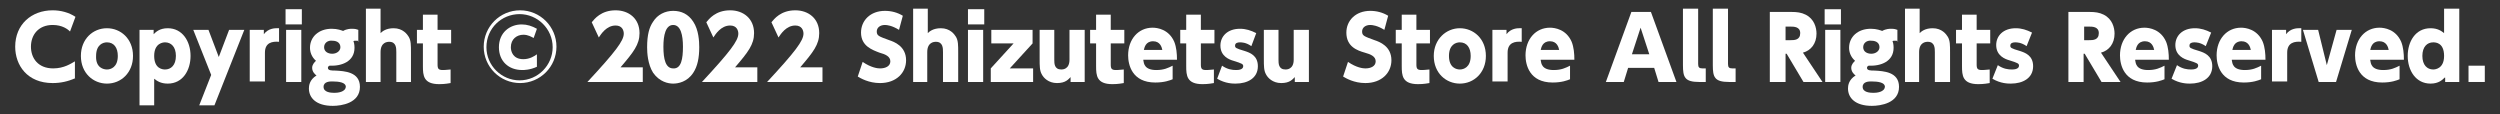
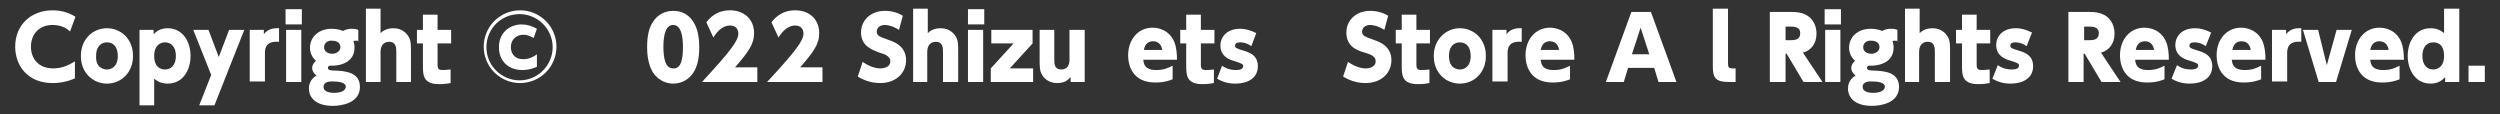
<svg xmlns="http://www.w3.org/2000/svg" version="1.1" id="レイヤー_1" x="0px" y="0px" width="460.5px" height="21px" viewBox="0 0 460.5 21" style="enable-background:new 0 0 460.5 21;" xml:space="preserve">
  <rect x="0" y="0" width="460.5" height="21" fill="#333333" stroke="none" />
  <style type="text/css">
	.st0{fill:#FFFFFF;}
</style>
  <g>
    <path class="st0" d="M13.9,14.4c-1.4,0.6-2.7,0.9-4.2,0.9c-4.7,0-6.9-3.3-6.9-6.7c0-4.1,3-6.7,6.9-6.7c1.5,0,3,0.4,4.2,1.2l-1,2.7   c-0.4-0.4-1.4-1.2-3.2-1.2c-2.6,0-4,1.8-4,4c0,2.1,1.3,4,4.1,4c2,0,3.3-0.9,4-1.3V14.4z" />
    <path class="st0" d="M19.7,5.2c2.5,0,4.8,1.9,4.8,5.1c0,3.1-2.2,5.1-4.8,5.1c-2.5,0-4.8-1.9-4.8-5.1C14.9,7.2,17.1,5.2,19.7,5.2z    M19.7,12.8c0.7,0,2-0.4,2-2.5c0-1.5-0.7-2.5-2-2.5c-0.7,0-2,0.4-2,2.5C17.6,12.5,19.1,12.8,19.7,12.8z" />
    <path class="st0" d="M28.3,6.3c0.4-0.4,1.1-1.1,2.6-1.1c2.7,0,4.2,2.4,4.2,5.1c0,2.6-1.4,5.1-4.2,5.1c-1.3,0-2-0.5-2.5-0.9v4.9   h-2.7V5.5h2.6V6.3z M30.4,12.8c1.1,0,2-0.8,2-2.5c0-1.7-0.9-2.5-2-2.5c-0.3,0-2,0.1-2,2.5C28.4,12.7,30,12.8,30.4,12.8z" />
    <path class="st0" d="M38.9,13.8l-3.3-8.3h2.8l1.9,5l1.9-5H45l-5.5,13.9h-2.8L38.9,13.8z" />
    <path class="st0" d="M46,15.1V5.5h2.6v0.8c0.8-1.1,2.1-1.1,2.3-1.1c0.2,0,0.3,0,0.5,0v2.5c-1.2-0.1-2.6,0.1-2.6,2v5.3H46z" />
    <path class="st0" d="M55.6,4.5h-3V1.7h3V4.5z M55.5,15.1h-2.8V5.5h2.8V15.1z" />
    <path class="st0" d="M66.2,7.6c-0.2-0.1-0.4-0.1-0.7-0.1c-0.2,0-0.3,0-0.4,0.1c0.1,0.2,0.2,0.6,0.2,1.2c0,2.5-2.3,3.4-4.6,3.3   c-0.2,0.1-0.3,0.2-0.3,0.4c0,0.5,0.7,0.5,1.4,0.5c1.6,0.1,4.5,0.2,4.5,3c0,3-3.4,3.5-5,3.5c-3.1,0-4.4-1.5-4.4-3.2   c0-0.5,0.1-1.6,1.4-2.4c-0.3-0.2-0.8-0.7-0.8-1.4c0-0.6,0.4-1,0.7-1.3c-0.8-0.7-1.1-1.6-1.1-2.4c0-2,1.6-3.5,4-3.5   c1.1,0,1.8,0.3,2.1,0.4c0.7-0.4,1.4-0.4,1.6-0.4c0.7,0,0.9,0.1,1.2,0.2V7.6z M61.2,15c-0.4,0-1.6,0-1.6,1c0,1,1.3,1.1,2,1.1   c0.5,0,2.1-0.1,2.1-1.2C63.6,15.2,62.5,15,61.2,15z M59.7,8.7c0,0.8,0.7,1.2,1.5,1.2c0.8,0,1.5-0.5,1.5-1.2c0-0.7-0.5-1.2-1.5-1.2   C60.4,7.4,59.7,7.9,59.7,8.7z" />
    <path class="st0" d="M67.4,15.1V1.6h2.7v4.5c0.3-0.3,1-0.9,2.4-0.9c1.7,0,2.5,1.1,2.8,1.6c0.4,0.7,0.4,1.5,0.4,2.9v5.4H73V9.6   c0-0.7,0-1.9-1.3-1.9c-0.4,0-1.6,0.1-1.6,1.9v5.5H67.4z" />
    <path class="st0" d="M77.9,2.7h2.7v2.8h2.5V8h-2.5v3.9c0,0.8,0.2,1,1,1c0.6,0,1.1-0.1,1.4-0.1v2.5c-1.1,0.2-1.8,0.2-2.1,0.2   c-2.9,0-3-1.6-3-3.3V8h-1.1V5.5h1.1V2.7z" />
    <path class="st0" d="M102.5,8.6c0,3.7-3,6.7-6.7,6.7s-6.7-3-6.7-6.7c0-3.7,3-6.7,6.7-6.7C99.5,1.9,102.5,4.9,102.5,8.6z M89.6,8.7   c0,3.4,2.8,6.1,6.1,6.1c3.4,0,6.1-2.8,6.1-6.1c0-3.4-2.8-6.1-6.1-6.1S89.6,5.2,89.6,8.7z M98.9,12.3c-1.3,0.6-2.4,0.6-2.7,0.6   c-2.5,0-4.3-1.6-4.3-4.2c0-2.7,2-4.2,4.2-4.2c1,0,1.9,0.3,2.8,0.8L98.3,7c-0.4-0.2-1-0.6-1.9-0.6c-1.2,0-2.3,0.8-2.3,2.3   c0,0.8,0.4,2.2,2.3,2.2c1.2,0,2.1-0.6,2.5-0.9V12.3z" />
-     <path class="st0" d="M118.4,12.4v2.7h-10.2c5.2-5.6,6.7-7.6,6.7-8.9c0-0.6-0.3-1.5-1.5-1.5c-1.7,0-2.7,1.6-3.1,2.2L109,4.1   c0.5-0.6,1.7-2.2,4.4-2.2c2.4,0,4.4,1.5,4.4,4.2c0,2.1-1.1,3.5-3.5,6.3H118.4z" />
    <path class="st0" d="M120.3,13.4c-1-1.6-1.1-3.7-1.1-4.7c0-2.3,0.4-3.7,1.1-4.7c0.8-1.3,2.2-2,3.7-2s2.8,0.6,3.7,2   c1,1.5,1.1,3.6,1.1,4.7c0,1.9-0.3,3.5-1.1,4.7c-1.1,1.7-2.8,2-3.7,2C123.1,15.4,121.5,15.1,120.3,13.4z M125.8,8.6   c0-2.1-0.4-4-1.8-4c-1.4,0-1.8,1.9-1.8,4c0,2.3,0.4,4,1.8,4C125.5,12.7,125.8,10.8,125.8,8.6z" />
    <path class="st0" d="M139.5,12.4v2.7h-10.2c5.2-5.6,6.7-7.6,6.7-8.9c0-0.6-0.3-1.5-1.5-1.5c-1.7,0-2.7,1.6-3.1,2.2l-1.3-2.8   c0.5-0.6,1.7-2.2,4.4-2.2c2.4,0,4.4,1.5,4.4,4.2c0,2.1-1.1,3.5-3.5,6.3H139.5z" />
    <path class="st0" d="M151.5,12.4v2.7h-10.2c5.2-5.6,6.7-7.6,6.7-8.9c0-0.6-0.3-1.5-1.5-1.5c-1.7,0-2.7,1.6-3.1,2.2l-1.3-2.8   c0.5-0.6,1.7-2.2,4.4-2.2c2.4,0,4.4,1.5,4.4,4.2c0,2.1-1.1,3.5-3.5,6.3H151.5z" />
    <path class="st0" d="M165.6,5.5c-1.3-0.8-2.2-0.9-2.6-0.9c-0.9,0-1.5,0.5-1.5,1.2c0,0.8,0.4,0.9,2.3,1.6c0.9,0.3,3.1,1.1,3.1,3.7   c0,2.3-1.8,4.2-4.8,4.2c-2.1,0-3.6-0.9-4.1-1.2l0.9-2.7c1.6,1.1,2.8,1.2,3.2,1.2c1,0,1.9-0.4,1.9-1.3c0-0.9-0.9-1.3-2-1.6   c-1.3-0.5-3.4-1.2-3.4-3.7c0-2.2,1.7-4,4.4-4c1.2,0,2.3,0.3,3.3,0.9L165.6,5.5z" />
    <path class="st0" d="M168.2,15.1V1.6h2.7v4.5c0.3-0.3,1-0.9,2.4-0.9c1.7,0,2.5,1.1,2.8,1.6c0.4,0.7,0.4,1.5,0.4,2.9v5.4h-2.8V9.6   c0-0.7,0-1.9-1.3-1.9c-0.4,0-1.6,0.1-1.6,1.9v5.5H168.2z" />
    <path class="st0" d="M181.3,4.5h-3V1.7h3V4.5z M181.1,15.1h-2.8V5.5h2.8V15.1z" />
    <path class="st0" d="M190.2,5.5V8l-4.2,4.6h4.3v2.5h-7.8v-2.5l4.2-4.6h-4.1V5.5H190.2z" />
    <path class="st0" d="M199.8,5.5v9.6h-2.6v-0.9c-0.4,0.4-0.9,1.1-2.5,1.1c-1.6,0-2.5-1-2.8-1.6c-0.4-0.7-0.4-1.5-0.4-2.9V5.5h2.7V11   c0,0.7,0,1.8,1.3,1.8c0.2,0,1.5,0,1.5-1.8V5.5H199.8z" />
-     <path class="st0" d="M201.9,2.7h2.7v2.8h2.5V8h-2.5v3.9c0,0.8,0.2,1,1,1c0.6,0,1.1-0.1,1.4-0.1v2.5c-1.1,0.2-1.8,0.2-2.1,0.2   c-2.9,0-3-1.6-3-3.3V8h-1.1V5.5h1.1V2.7z" />
    <path class="st0" d="M210.6,11.1c0.1,0.6,0.2,1.8,2.4,1.8c1.4,0,2.2-0.4,3-0.8v2.5c-0.5,0.2-1.5,0.6-3.2,0.6c-4.3,0-5-3.3-5-5   c0-3,1.9-5.1,4.5-5.1c0.9,0,3,0.3,4,2.6c0.4,1,0.5,2.2,0.5,3.3H210.6z M214.1,9.2c-0.1-0.5-0.4-1.6-1.7-1.6c-1.4,0-1.6,1.2-1.7,1.6   H214.1z" />
    <path class="st0" d="M218.5,2.7h2.7v2.8h2.5V8h-2.5v3.9c0,0.8,0.2,1,1,1c0.6,0,1.1-0.1,1.4-0.1v2.5c-1.1,0.2-1.8,0.2-2.1,0.2   c-2.9,0-3-1.6-3-3.3V8h-1.1V5.5h1.1V2.7z" />
    <path class="st0" d="M230.5,8.5c-1-0.7-1.8-0.7-2.1-0.7c-0.4,0-0.9,0.1-0.9,0.6c0,0.4,0.1,0.5,1.8,1c0.9,0.3,2.4,0.8,2.4,2.8   c0,2.2-1.9,3.2-4.1,3.2c-0.5,0-1.9,0-3.4-0.9l0.9-2.4c1,0.7,1.9,0.8,2.6,0.8c1.2,0,1.3-0.5,1.3-0.7c0-0.4-0.2-0.5-1.8-1   c-0.7-0.2-2.4-0.8-2.4-2.8c0-1.7,1.3-3.1,3.6-3.1c1.1,0,2,0.3,3,0.8L230.5,8.5z" />
-     <path class="st0" d="M241.1,5.5v9.6h-2.6v-0.9c-0.4,0.4-0.9,1.1-2.5,1.1c-1.6,0-2.5-1-2.8-1.6c-0.4-0.7-0.4-1.5-0.4-2.9V5.5h2.7V11   c0,0.7,0,1.8,1.3,1.8c0.2,0,1.5,0,1.5-1.8V5.5H241.1z" />
    <path class="st0" d="M255,5.5c-1.3-0.8-2.2-0.9-2.6-0.9c-0.9,0-1.5,0.5-1.5,1.2c0,0.8,0.4,0.9,2.3,1.6c0.9,0.3,3.1,1.1,3.1,3.7   c0,2.3-1.8,4.2-4.8,4.2c-2.1,0-3.6-0.9-4.1-1.2l0.9-2.7c1.6,1.1,2.8,1.2,3.2,1.2c1,0,1.9-0.4,1.9-1.3c0-0.9-0.9-1.3-2-1.6   C250,9.3,248,8.6,248,6c0-2.2,1.7-4,4.4-4c1.2,0,2.3,0.3,3.3,0.9L255,5.5z" />
    <path class="st0" d="M258.2,2.7h2.7v2.8h2.5V8h-2.5v3.9c0,0.8,0.2,1,1,1c0.6,0,1.1-0.1,1.4-0.1v2.5c-1.1,0.2-1.8,0.2-2.1,0.2   c-2.9,0-3-1.6-3-3.3V8h-1.1V5.5h1.1V2.7z" />
    <path class="st0" d="M268.9,5.2c2.5,0,4.8,1.9,4.8,5.1c0,3.1-2.2,5.1-4.8,5.1c-2.5,0-4.8-1.9-4.8-5.1   C264.1,7.2,266.4,5.2,268.9,5.2z M268.9,12.8c0.7,0,2-0.4,2-2.5c0-1.5-0.7-2.5-2-2.5c-0.7,0-2,0.4-2,2.5   C266.9,12.5,268.3,12.8,268.9,12.8z" />
    <path class="st0" d="M274.9,15.1V5.5h2.6v0.8c0.8-1.1,2.1-1.1,2.3-1.1c0.2,0,0.3,0,0.5,0v2.5c-1.2-0.1-2.6,0.1-2.6,2v5.3H274.9z" />
    <path class="st0" d="M283.8,11.1c0.1,0.6,0.2,1.8,2.4,1.8c1.4,0,2.2-0.4,3-0.8v2.5c-0.5,0.2-1.5,0.6-3.2,0.6c-4.3,0-5-3.3-5-5   c0-3,1.9-5.1,4.5-5.1c0.9,0,3,0.3,4,2.6c0.4,1,0.5,2.2,0.5,3.3H283.8z M287.2,9.2c-0.1-0.5-0.4-1.6-1.7-1.6c-1.4,0-1.6,1.2-1.7,1.6   H287.2z" />
    <path class="st0" d="M299.9,12.5l-0.8,2.6h-3.3l4.7-12.9h3.6l4.7,12.9h-3.3l-0.8-2.6H299.9z M303.8,10l-1.6-4.9l-1.6,4.9H303.8z" />
-     <path class="st0" d="M314.2,15.1H313c-2.7,0-3-0.9-3-3.1V1.6h2.8v10.2c0,0.6,0.2,0.8,0.8,0.8h0.6V15.1z" />
    <path class="st0" d="M319.7,15.1h-1.2c-2.7,0-3-0.9-3-3.1V1.6h2.8v10.2c0,0.6,0.2,0.8,0.8,0.8h0.6V15.1z" />
    <path class="st0" d="M330,2.2c1,0,1.8,0.1,2.6,0.5c1.6,0.8,2,2.4,2,3.5c0,1.8-1,3.1-2.5,3.5l3.6,5.4h-3.5l-3.1-5.2h-0.2v5.2H326   V2.2H330z M328.9,4.9v2.5h0.9c0.7,0,1.8,0,1.8-1.3c0-1.2-1.2-1.2-1.8-1.2H328.9z" />
    <path class="st0" d="M339.1,4.5h-3V1.7h3V4.5z M339,15.1h-2.8V5.5h2.8V15.1z" />
    <path class="st0" d="M349.7,7.6c-0.2-0.1-0.4-0.1-0.7-0.1c-0.2,0-0.3,0-0.4,0.1c0.1,0.2,0.2,0.6,0.2,1.2c0,2.5-2.3,3.4-4.6,3.3   c-0.2,0.1-0.3,0.2-0.3,0.4c0,0.5,0.7,0.5,1.4,0.5c1.6,0.1,4.5,0.2,4.5,3c0,3-3.4,3.5-5,3.5c-3.1,0-4.4-1.5-4.4-3.2   c0-0.5,0.1-1.6,1.4-2.4c-0.3-0.2-0.8-0.7-0.8-1.4c0-0.6,0.4-1,0.7-1.3c-0.8-0.7-1.1-1.6-1.1-2.4c0-2,1.6-3.5,4-3.5   c1.1,0,1.8,0.3,2.1,0.4c0.7-0.4,1.4-0.4,1.6-0.4c0.7,0,0.9,0.1,1.2,0.2V7.6z M344.7,15c-0.4,0-1.6,0-1.6,1c0,1,1.3,1.1,2,1.1   c0.5,0,2.1-0.1,2.1-1.2C347.1,15.2,346,15,344.7,15z M343.2,8.7c0,0.8,0.7,1.2,1.5,1.2c0.8,0,1.5-0.5,1.5-1.2   c0-0.7-0.5-1.2-1.5-1.2C343.9,7.4,343.2,7.9,343.2,8.7z" />
    <path class="st0" d="M350.9,15.1V1.6h2.7v4.5c0.3-0.3,1-0.9,2.4-0.9c1.7,0,2.5,1.1,2.8,1.6c0.4,0.7,0.4,1.5,0.4,2.9v5.4h-2.8V9.6   c0-0.7,0-1.9-1.3-1.9c-0.4,0-1.6,0.1-1.6,1.9v5.5H350.9z" />
    <path class="st0" d="M361.4,2.7h2.7v2.8h2.5V8h-2.5v3.9c0,0.8,0.2,1,1,1c0.6,0,1.1-0.1,1.4-0.1v2.5c-1.1,0.2-1.8,0.2-2.1,0.2   c-2.9,0-3-1.6-3-3.3V8h-1.1V5.5h1.1V2.7z" />
    <path class="st0" d="M373.3,8.5c-1-0.7-1.8-0.7-2.1-0.7c-0.4,0-0.9,0.1-0.9,0.6c0,0.4,0.1,0.5,1.8,1c0.9,0.3,2.4,0.8,2.4,2.8   c0,2.2-1.9,3.2-4.1,3.2c-0.5,0-1.9,0-3.4-0.9L368,12c1,0.7,1.9,0.8,2.6,0.8c1.2,0,1.3-0.5,1.3-0.7c0-0.4-0.2-0.5-1.8-1   c-0.7-0.2-2.4-0.8-2.4-2.8c0-1.7,1.3-3.1,3.6-3.1c1.1,0,2,0.3,3,0.8L373.3,8.5z" />
    <path class="st0" d="M384.9,2.2c1,0,1.8,0.1,2.6,0.5c1.6,0.8,2,2.4,2,3.5c0,1.8-1,3.1-2.5,3.5l3.6,5.4h-3.5l-3.1-5.2h-0.2v5.2H381   V2.2H384.9z M383.9,4.9v2.5h0.9c0.7,0,1.8,0,1.8-1.3c0-1.2-1.2-1.2-1.8-1.2H383.9z" />
    <path class="st0" d="M393.3,11.1c0.1,0.6,0.2,1.8,2.4,1.8c1.4,0,2.2-0.4,3-0.8v2.5c-0.5,0.2-1.5,0.6-3.2,0.6c-4.3,0-5-3.3-5-5   c0-3,1.9-5.1,4.5-5.1c0.9,0,3,0.3,4,2.6c0.4,1,0.5,2.2,0.5,3.3H393.3z M396.8,9.2c-0.1-0.5-0.4-1.6-1.7-1.6c-1.4,0-1.6,1.2-1.7,1.6   H396.8z" />
    <path class="st0" d="M406.3,8.5c-1-0.7-1.8-0.7-2.1-0.7c-0.4,0-0.9,0.1-0.9,0.6c0,0.4,0.1,0.5,1.8,1c0.9,0.3,2.4,0.8,2.4,2.8   c0,2.2-1.9,3.2-4.1,3.2c-0.5,0-1.9,0-3.4-0.9L401,12c1,0.7,1.9,0.8,2.6,0.8c1.2,0,1.3-0.5,1.3-0.7c0-0.4-0.2-0.5-1.8-1   c-0.7-0.2-2.4-0.8-2.4-2.8c0-1.7,1.3-3.1,3.6-3.1c1.1,0,2,0.3,3,0.8L406.3,8.5z" />
    <path class="st0" d="M411.1,11.1c0.1,0.6,0.2,1.8,2.4,1.8c1.4,0,2.2-0.4,3-0.8v2.5c-0.5,0.2-1.5,0.6-3.2,0.6c-4.3,0-5-3.3-5-5   c0-3,1.9-5.1,4.5-5.1c0.9,0,3,0.3,4,2.6c0.4,1,0.5,2.2,0.5,3.3H411.1z M414.6,9.2c-0.1-0.5-0.4-1.6-1.7-1.6c-1.4,0-1.6,1.2-1.7,1.6   H414.6z" />
    <path class="st0" d="M418.5,15.1V5.5h2.6v0.8c0.8-1.1,2.1-1.1,2.3-1.1c0.2,0,0.3,0,0.5,0v2.5c-1.2-0.1-2.6,0.1-2.6,2v5.3H418.5z" />
    <path class="st0" d="M430.4,5.5h2.8l-2.9,9.6h-3.2l-2.9-9.6h2.8l1.6,6.5L430.4,5.5z" />
    <path class="st0" d="M436.6,11.1c0.1,0.6,0.2,1.8,2.4,1.8c1.4,0,2.2-0.4,3-0.8v2.5c-0.5,0.2-1.5,0.6-3.2,0.6c-4.3,0-5-3.3-5-5   c0-3,1.9-5.1,4.5-5.1c0.9,0,3,0.3,4,2.6c0.4,1,0.5,2.2,0.5,3.3H436.6z M440,9.2c-0.1-0.5-0.4-1.6-1.7-1.6c-1.4,0-1.6,1.2-1.7,1.6   H440z" />
    <path class="st0" d="M450.3,14.3c-0.4,0.4-1.1,1.1-2.6,1.1c-2.7,0-4.2-2.4-4.2-5.1c0-2.6,1.4-5.1,4.2-5.1c1.3,0,2,0.5,2.5,0.9V1.6   h2.8v13.5h-2.6V14.3z M448.2,7.8c-1.1,0-2,0.8-2,2.5c0,1.7,0.9,2.5,2,2.5c0.3,0,2-0.1,2-2.5C450.2,7.9,448.7,7.8,448.2,7.8z" />
    <path class="st0" d="M457.7,12.1v3h-3v-3H457.7z" />
  </g>
</svg>